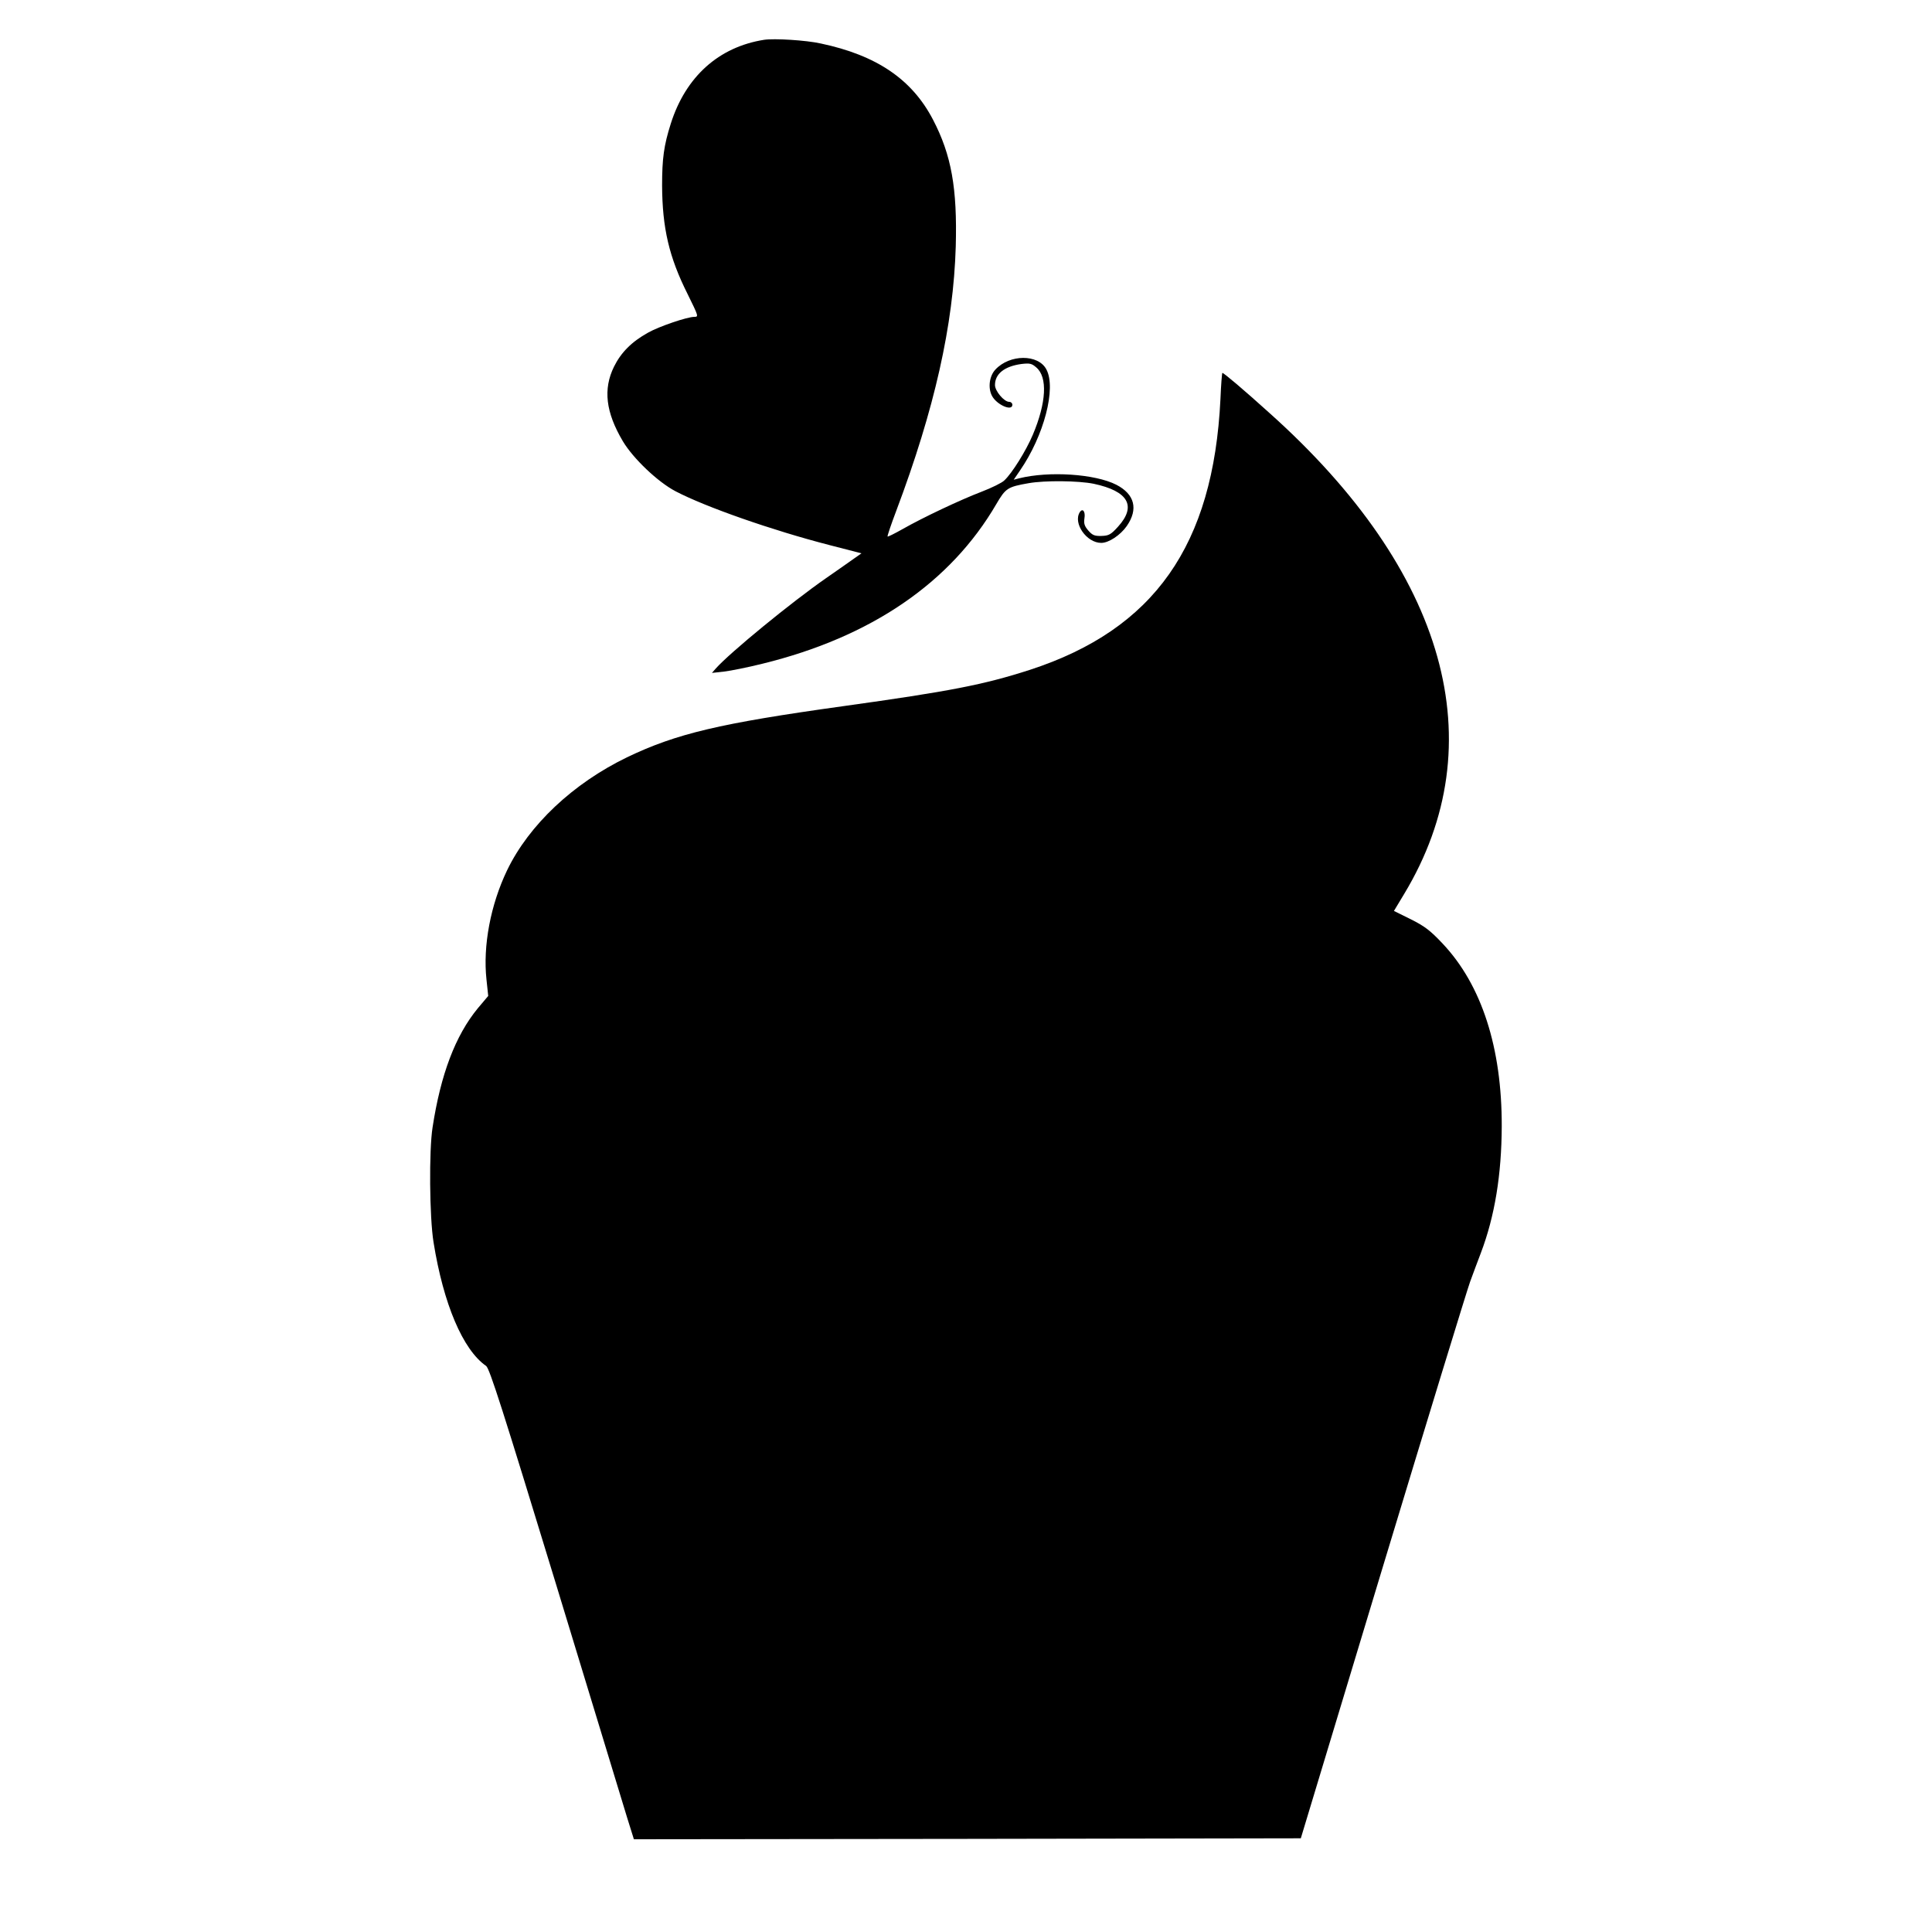
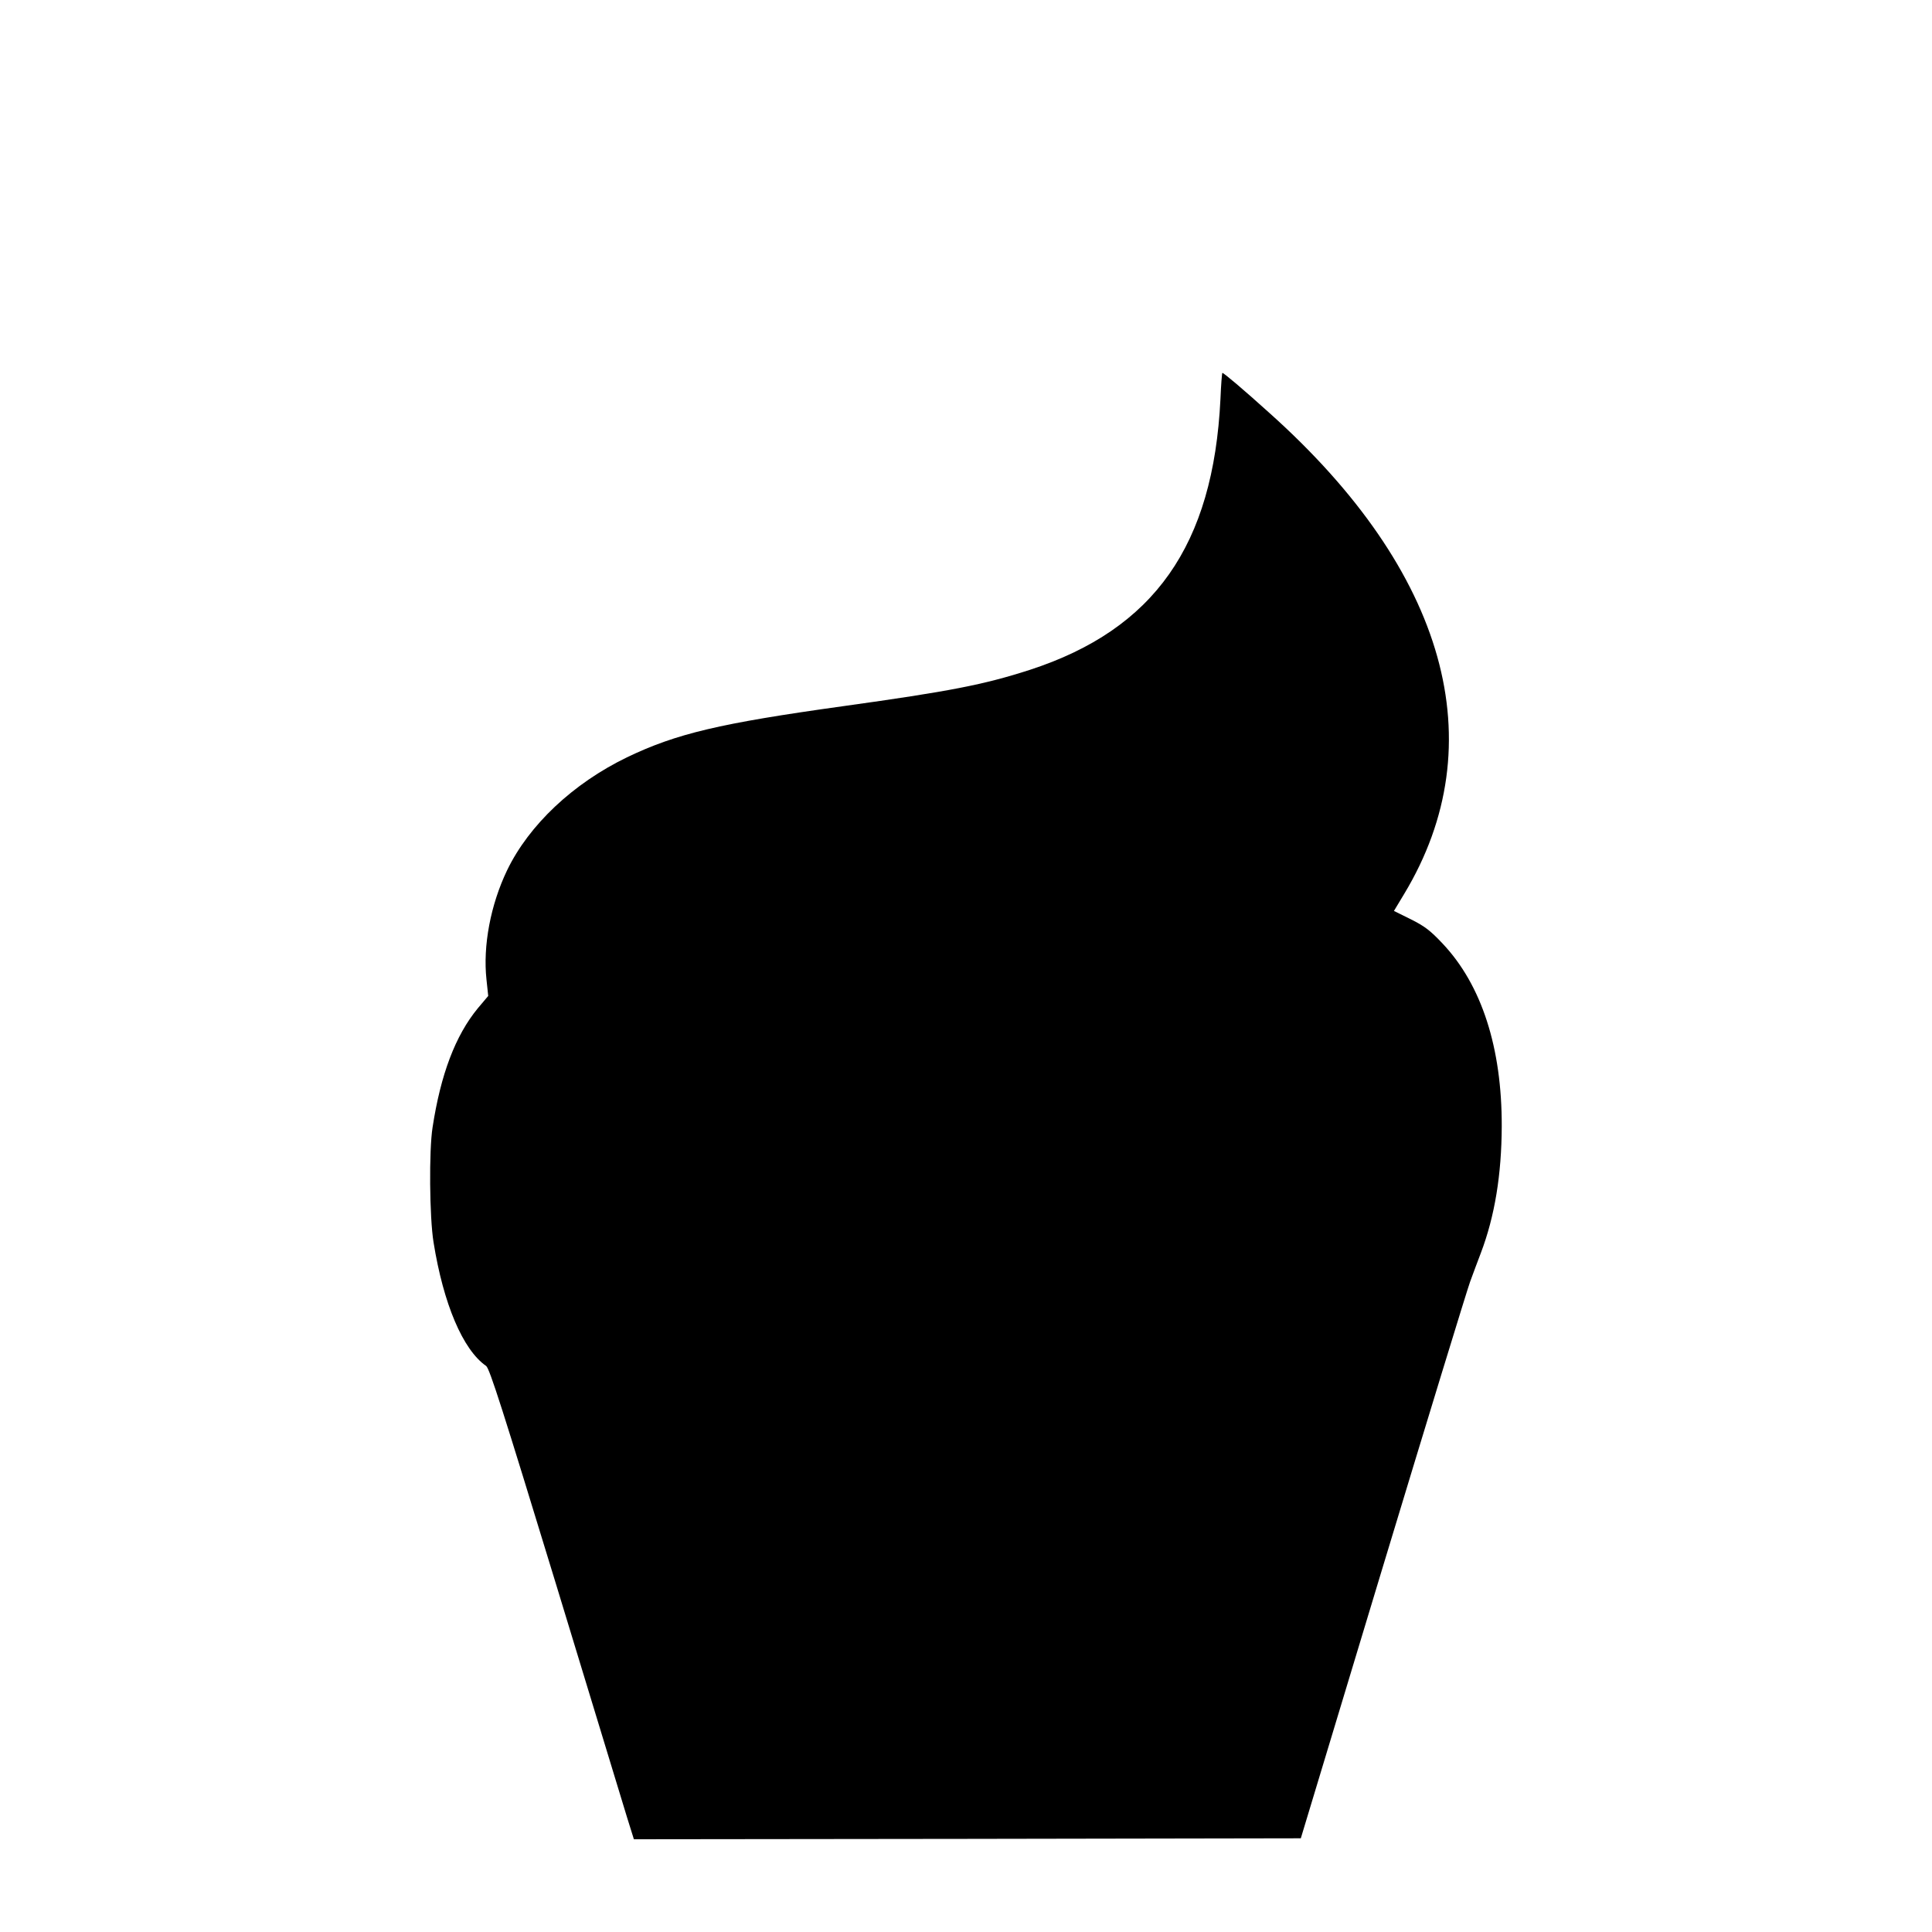
<svg xmlns="http://www.w3.org/2000/svg" version="1.0" width="1000pt" height="1000pt" viewBox="0 0 1000 1000" preserveAspectRatio="xMidYMid meet">
  <g transform="translate(0,1000) scale(0.1,-0.1)" fill="#000000" stroke="none">
-     <path d="M3955 9794 c-235 -37 -406 -191 -483 -434 -36 -113 -45 -181 -45 -320 1 -220 36 -371 132 -562 56 -114 58 -118 35 -118 -37 0 -184 -50 -240 -82 -85 -47 -140 -103 -176 -176 -57 -116 -43 -236 46 -386 53 -89 181 -211 273 -259 155 -81 497 -201 795 -278 l167 -43 -37 -26 c-20 -14 -86 -61 -147 -103 -180 -125 -497 -385 -570 -467 l-20 -23 63 7 c34 4 124 22 200 41 561 138 972 419 1209 826 48 82 58 89 167 108 84 15 259 13 337 -3 179 -38 223 -115 126 -222 -37 -41 -48 -47 -86 -48 -36 -1 -47 4 -68 28 -20 23 -24 37 -20 63 6 35 -9 55 -24 32 -36 -57 35 -159 111 -159 39 0 99 40 132 87 61 88 41 165 -54 214 -110 56 -348 72 -504 33 l-27 -7 32 47 c125 181 189 427 137 524 -42 80 -190 79 -264 -1 -31 -33 -39 -94 -18 -135 24 -47 106 -83 106 -47 0 8 -7 15 -16 15 -27 0 -74 56 -74 87 0 58 49 97 137 109 43 5 53 3 77 -18 59 -50 52 -182 -18 -348 -35 -83 -108 -200 -148 -237 -12 -12 -65 -38 -117 -58 -110 -42 -305 -134 -410 -194 -41 -23 -75 -40 -77 -38 -2 2 18 62 45 133 198 526 296 961 308 1369 8 300 -22 472 -118 656 -109 209 -292 333 -581 394 -76 17 -241 27 -293 19z" />
    <path d="M6317 7934 c-37 -756 -342 -1191 -986 -1401 -239 -77 -413 -111 -966 -188 -640 -89 -864 -142 -1120 -265 -279 -135 -507 -350 -620 -584 -86 -179 -126 -392 -107 -566 l9 -85 -54 -64 c-116 -141 -192 -342 -234 -616 -19 -119 -16 -467 5 -595 51 -319 152 -557 272 -640 18 -12 88 -233 359 -1120 185 -608 352 -1156 371 -1218 l35 -112 1726 2 1726 3 423 1400 c233 770 437 1436 453 1480 16 44 41 111 56 150 72 190 107 405 108 655 1 407 -104 732 -306 946 -64 68 -93 90 -165 126 l-87 43 53 88 c469 778 220 1669 -698 2490 -135 122 -236 207 -243 207 -2 0 -7 -61 -10 -136z" />
  </g>
</svg>